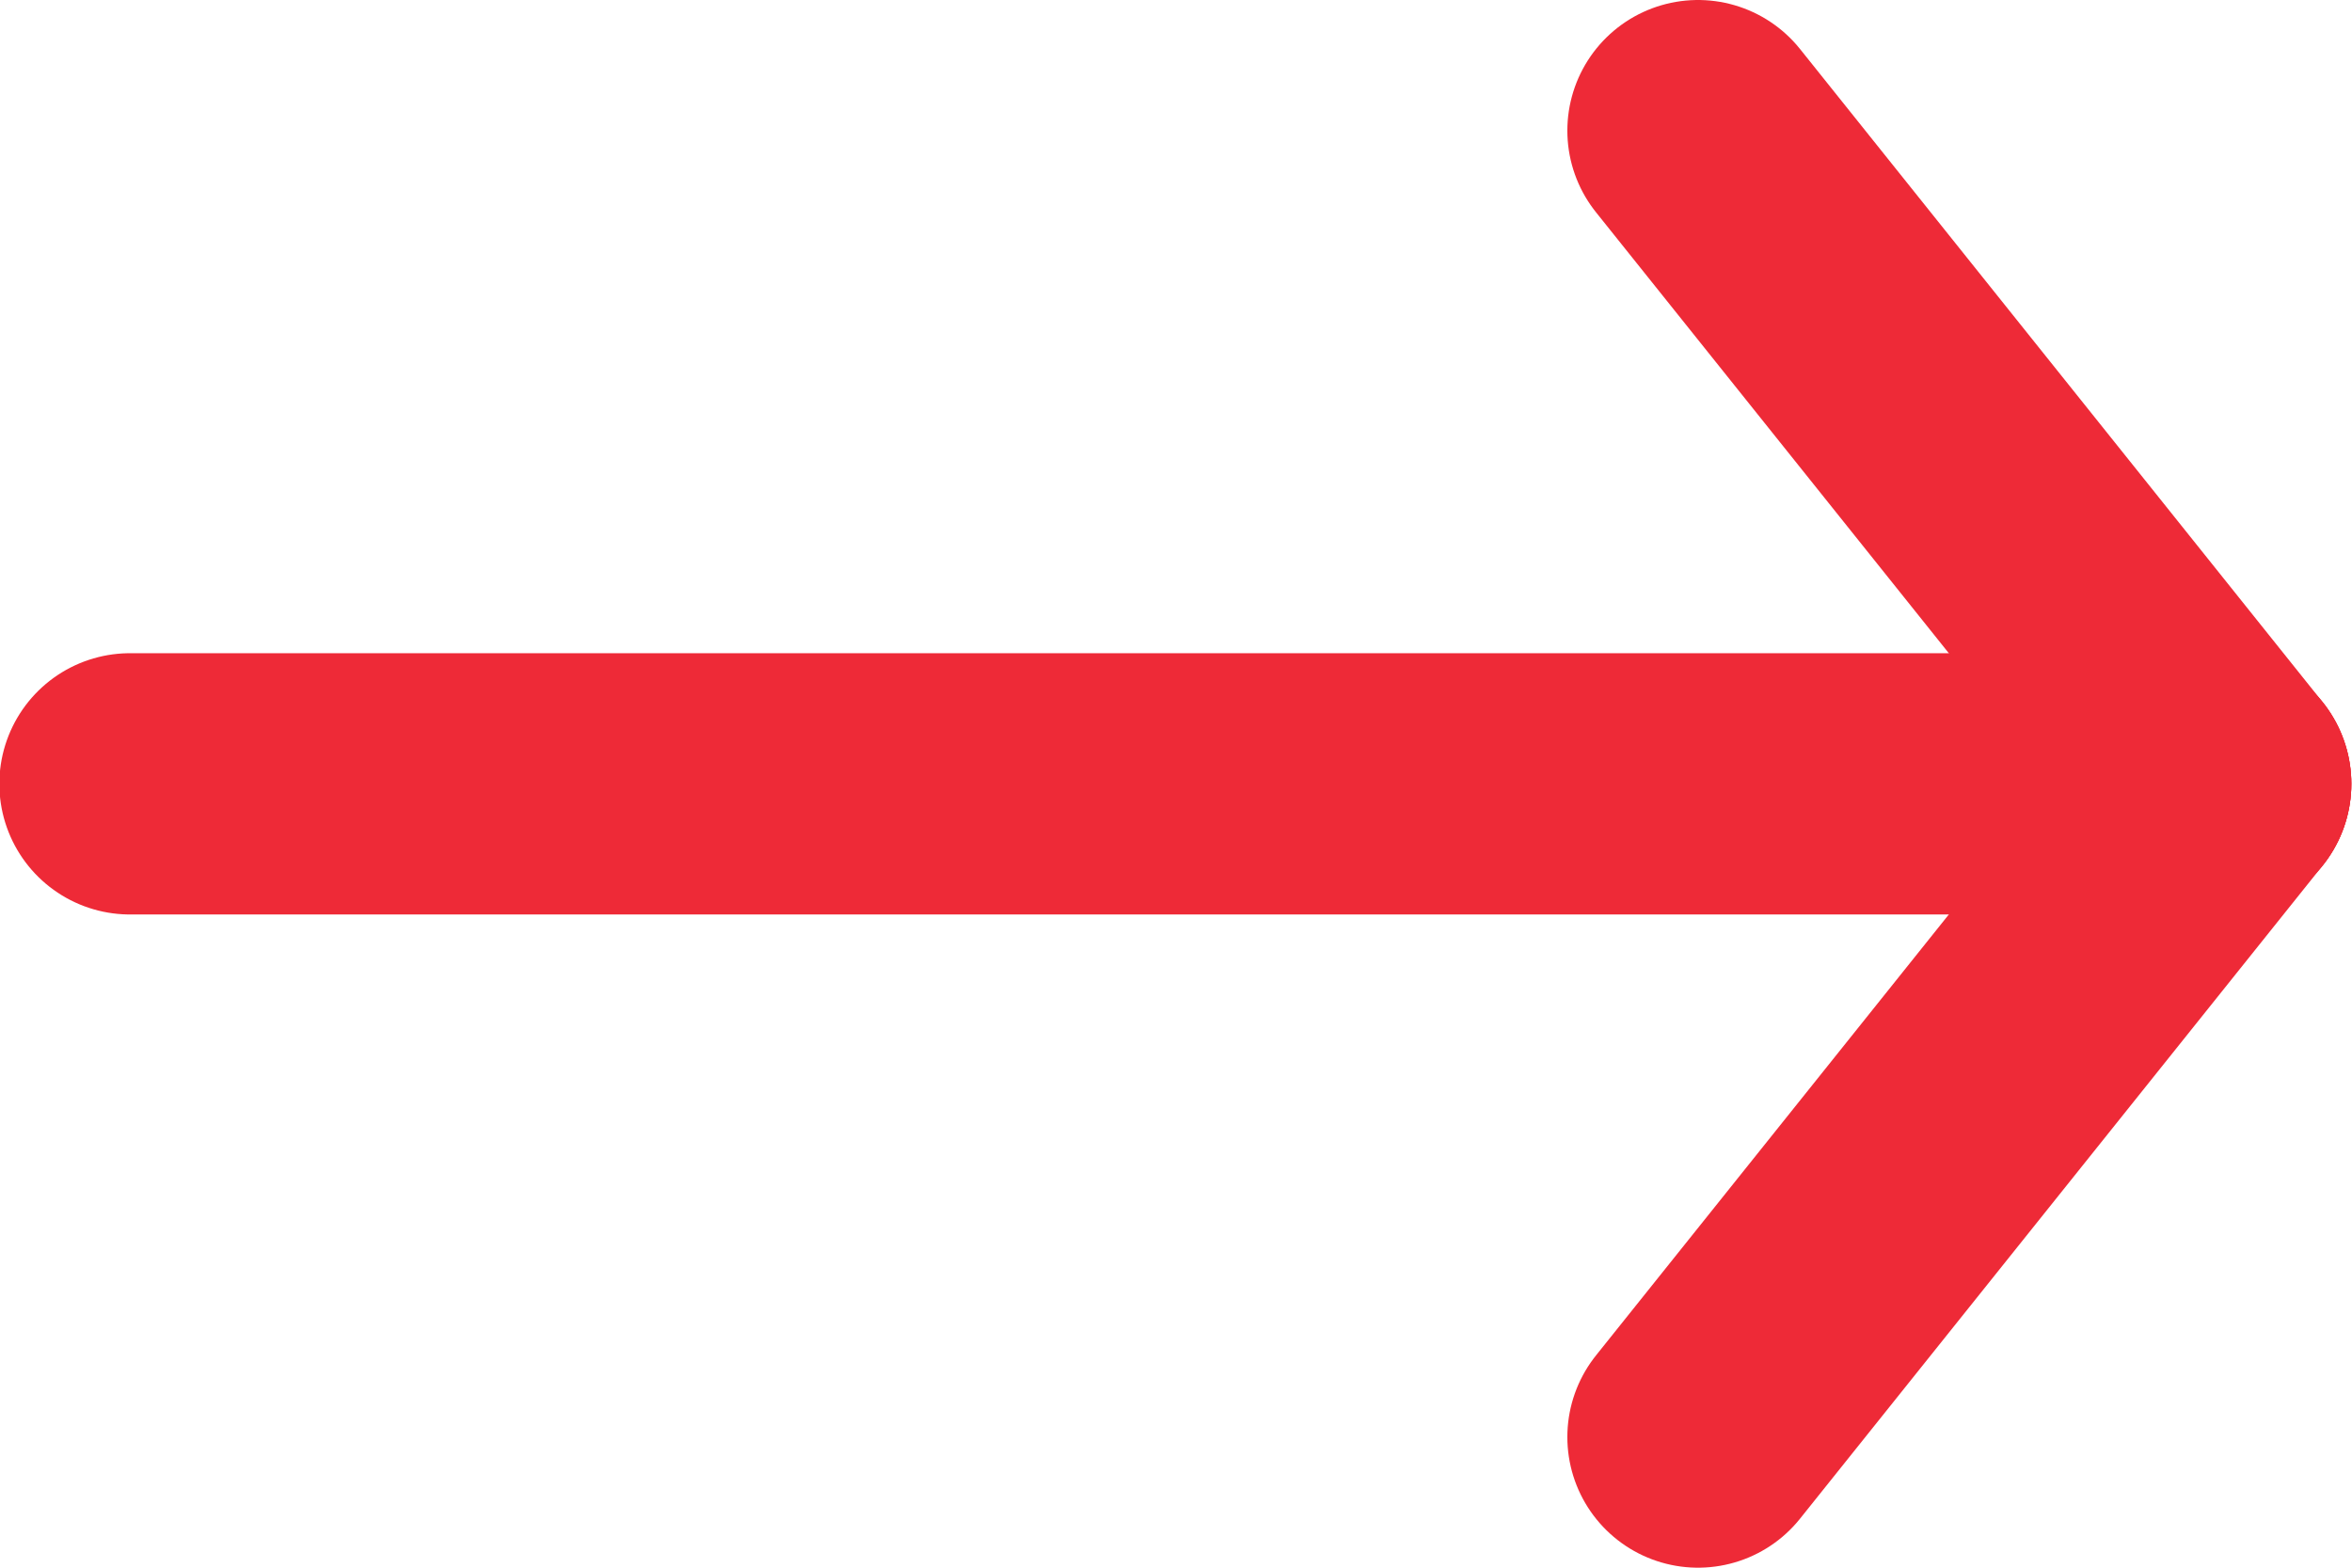
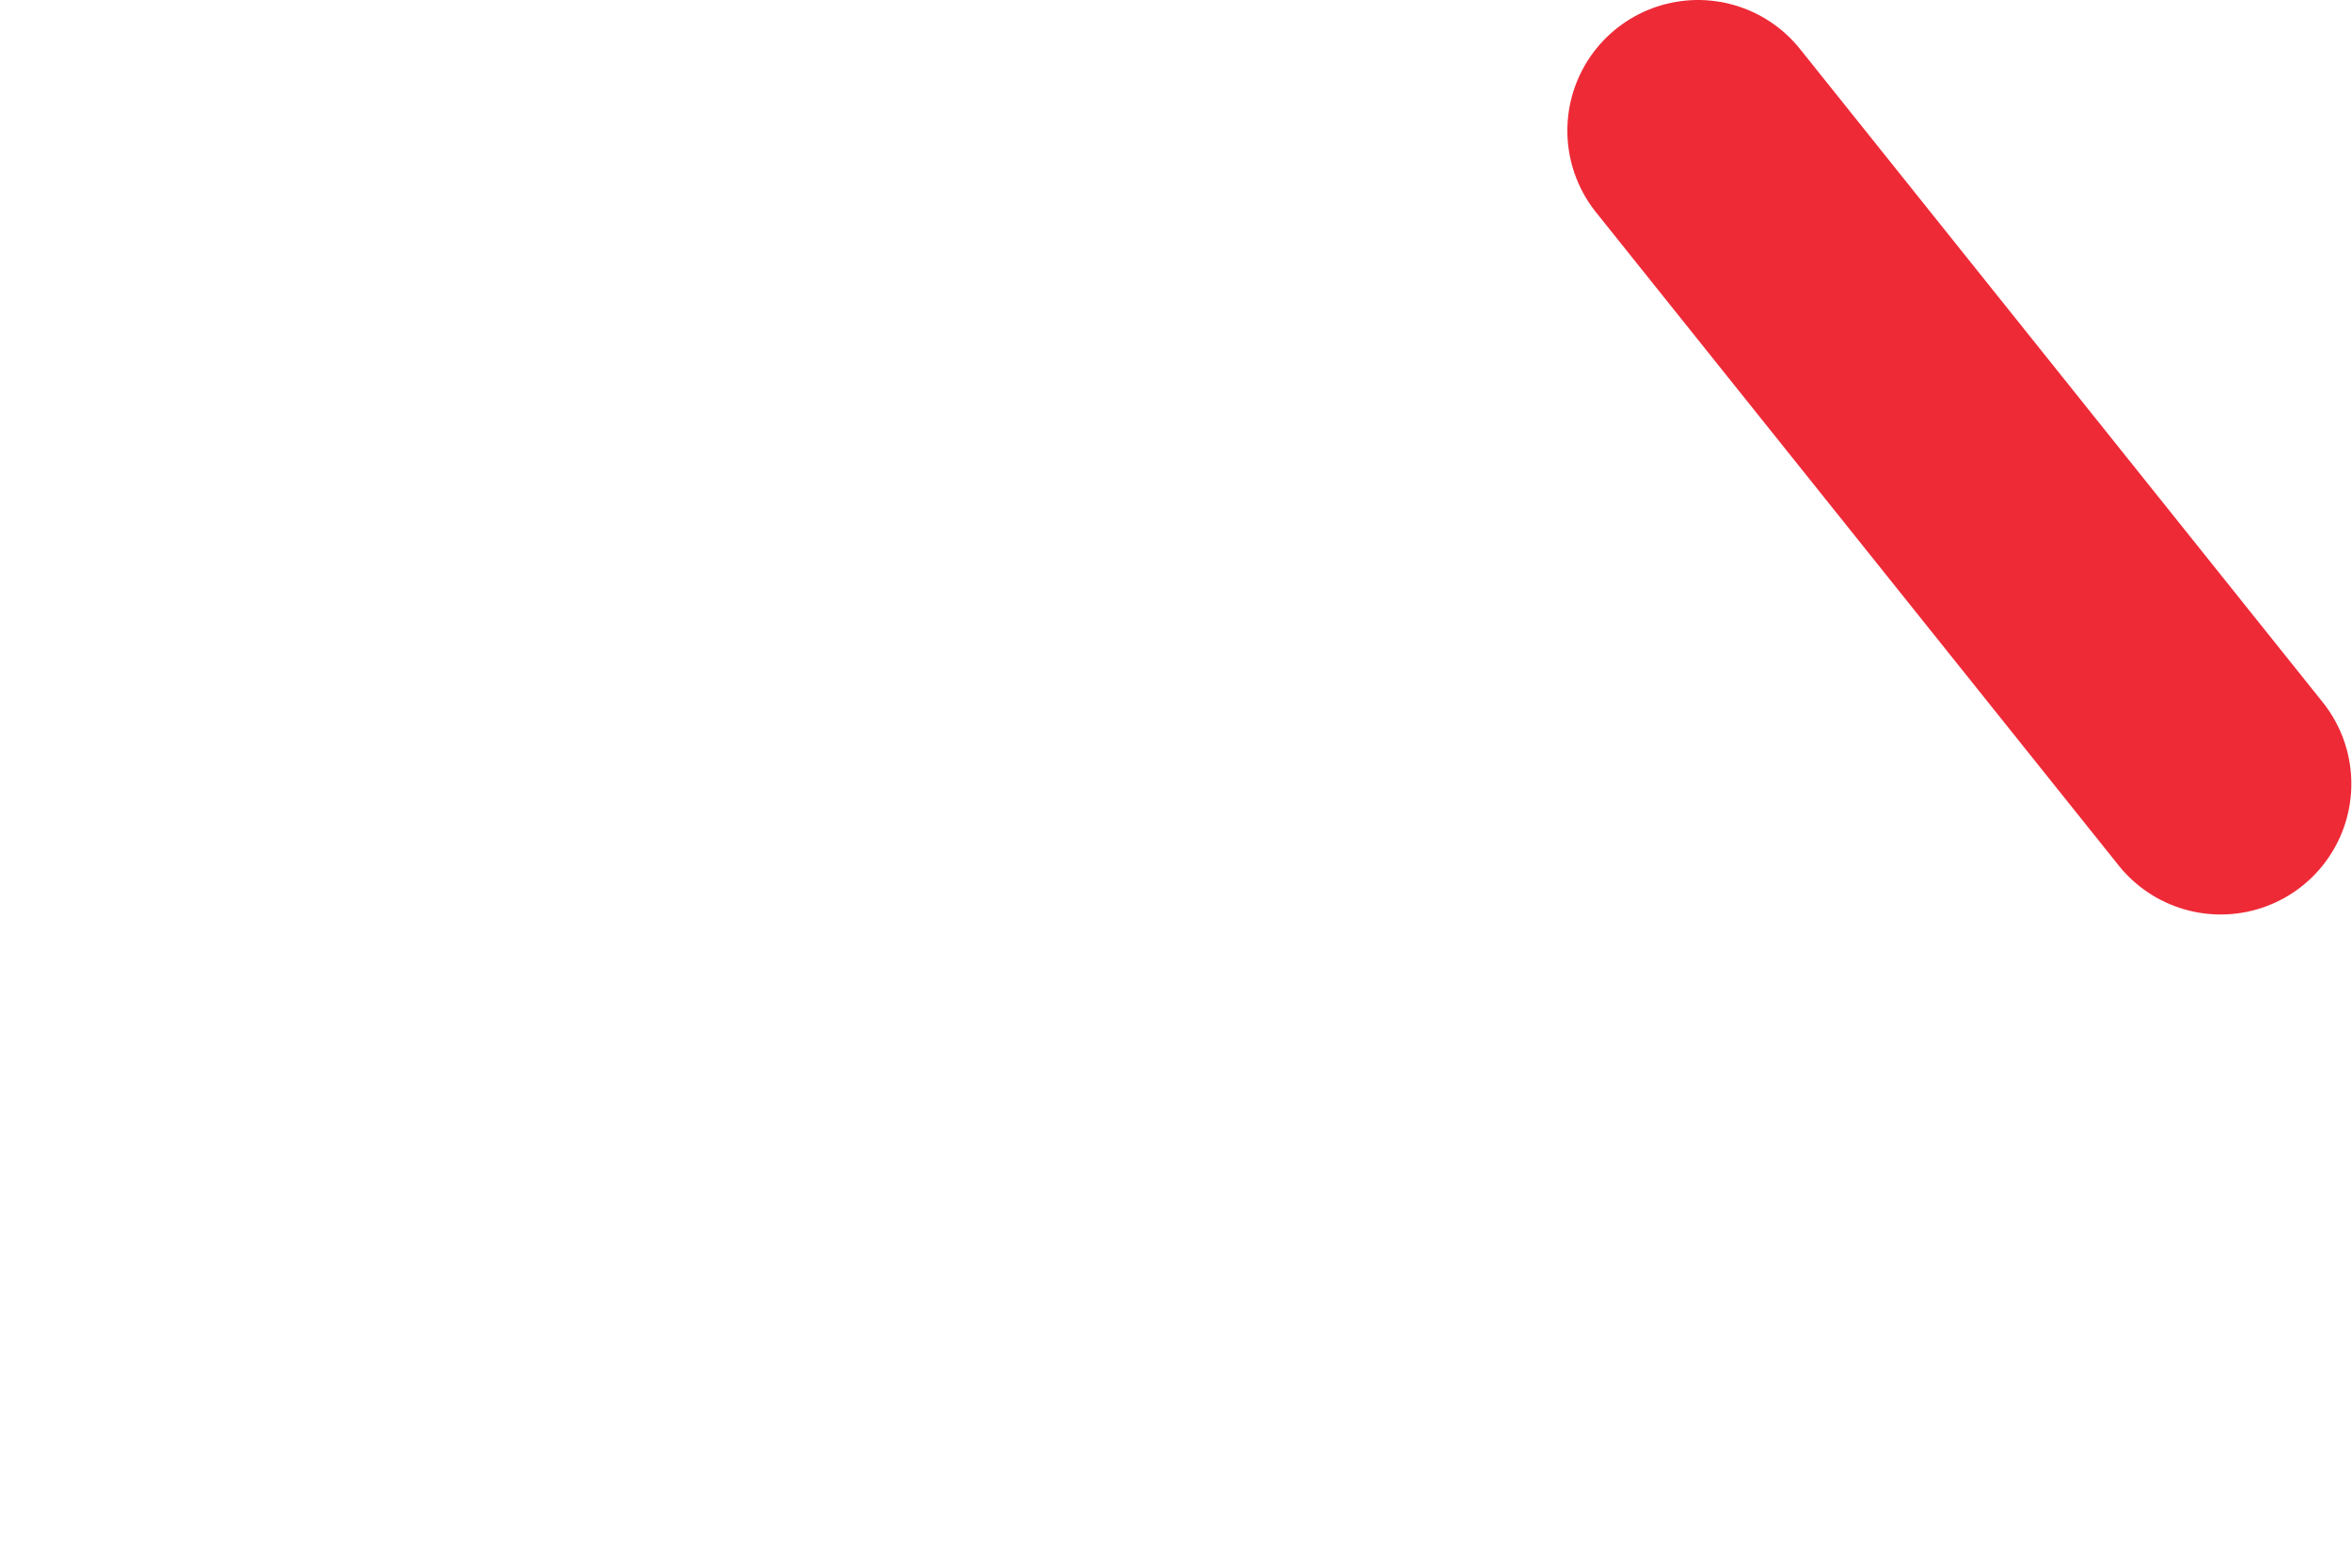
<svg xmlns="http://www.w3.org/2000/svg" width="18px" height="12px" viewBox="0 0 18 12" version="1.1">
  <title>icon/accordion/expand copy</title>
  <desc>Created with Sketch.</desc>
  <g id="Diverse-Communities" stroke="none" stroke-width="1" fill="none" fill-rule="evenodd">
    <g id="d.03.Post-Programme-Details-(Photo-Lightbox)" transform="translate(-1235, -774)">
      <g id="photo-lightbox-overlay">
        <g id="content" transform="translate(160, 272)">
          <g id="icon/arrow/right" transform="translate(1067.995, 492)">
            <g id="icon" transform="translate(0, -0)">
-               <rect id="bounding-box" x="0" y="0" width="32" height="32" />
              <g id="btn/sec/small-black-copy" transform="translate(8, 11)" stroke="#EE2A37" stroke-linecap="round" stroke-width="2">
                <g id="arrow">
-                   <path d="M0,5 L16,5" id="Line-4" />
                  <path d="M12,0 L16,5" id="Line-5" stroke-linejoin="round" />
-                   <path d="M12,5 L16,10" id="Line-5-Copy" stroke-linejoin="round" transform="translate(14, 7.5) scale(1, -1) translate(-14, -7.5) " />
                </g>
              </g>
            </g>
          </g>
        </g>
      </g>
    </g>
  </g>
</svg>